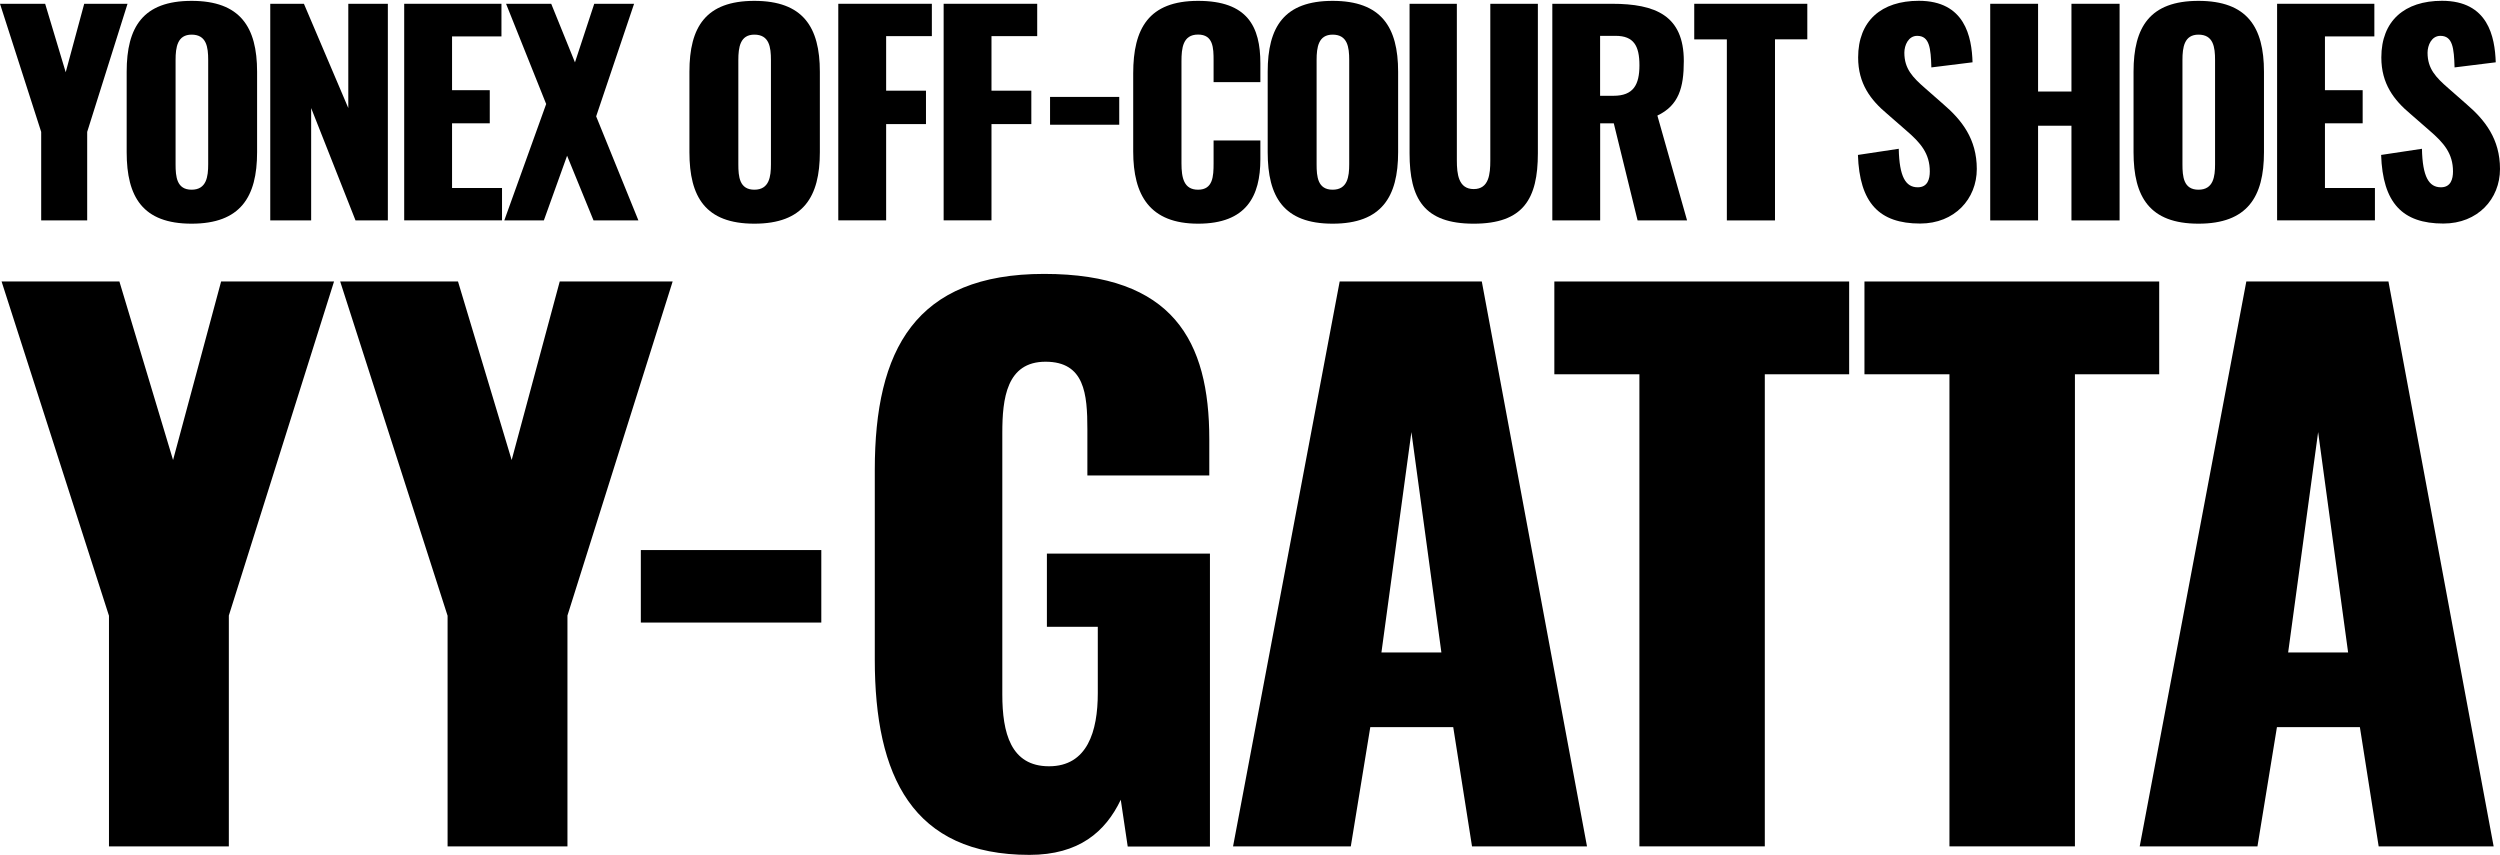
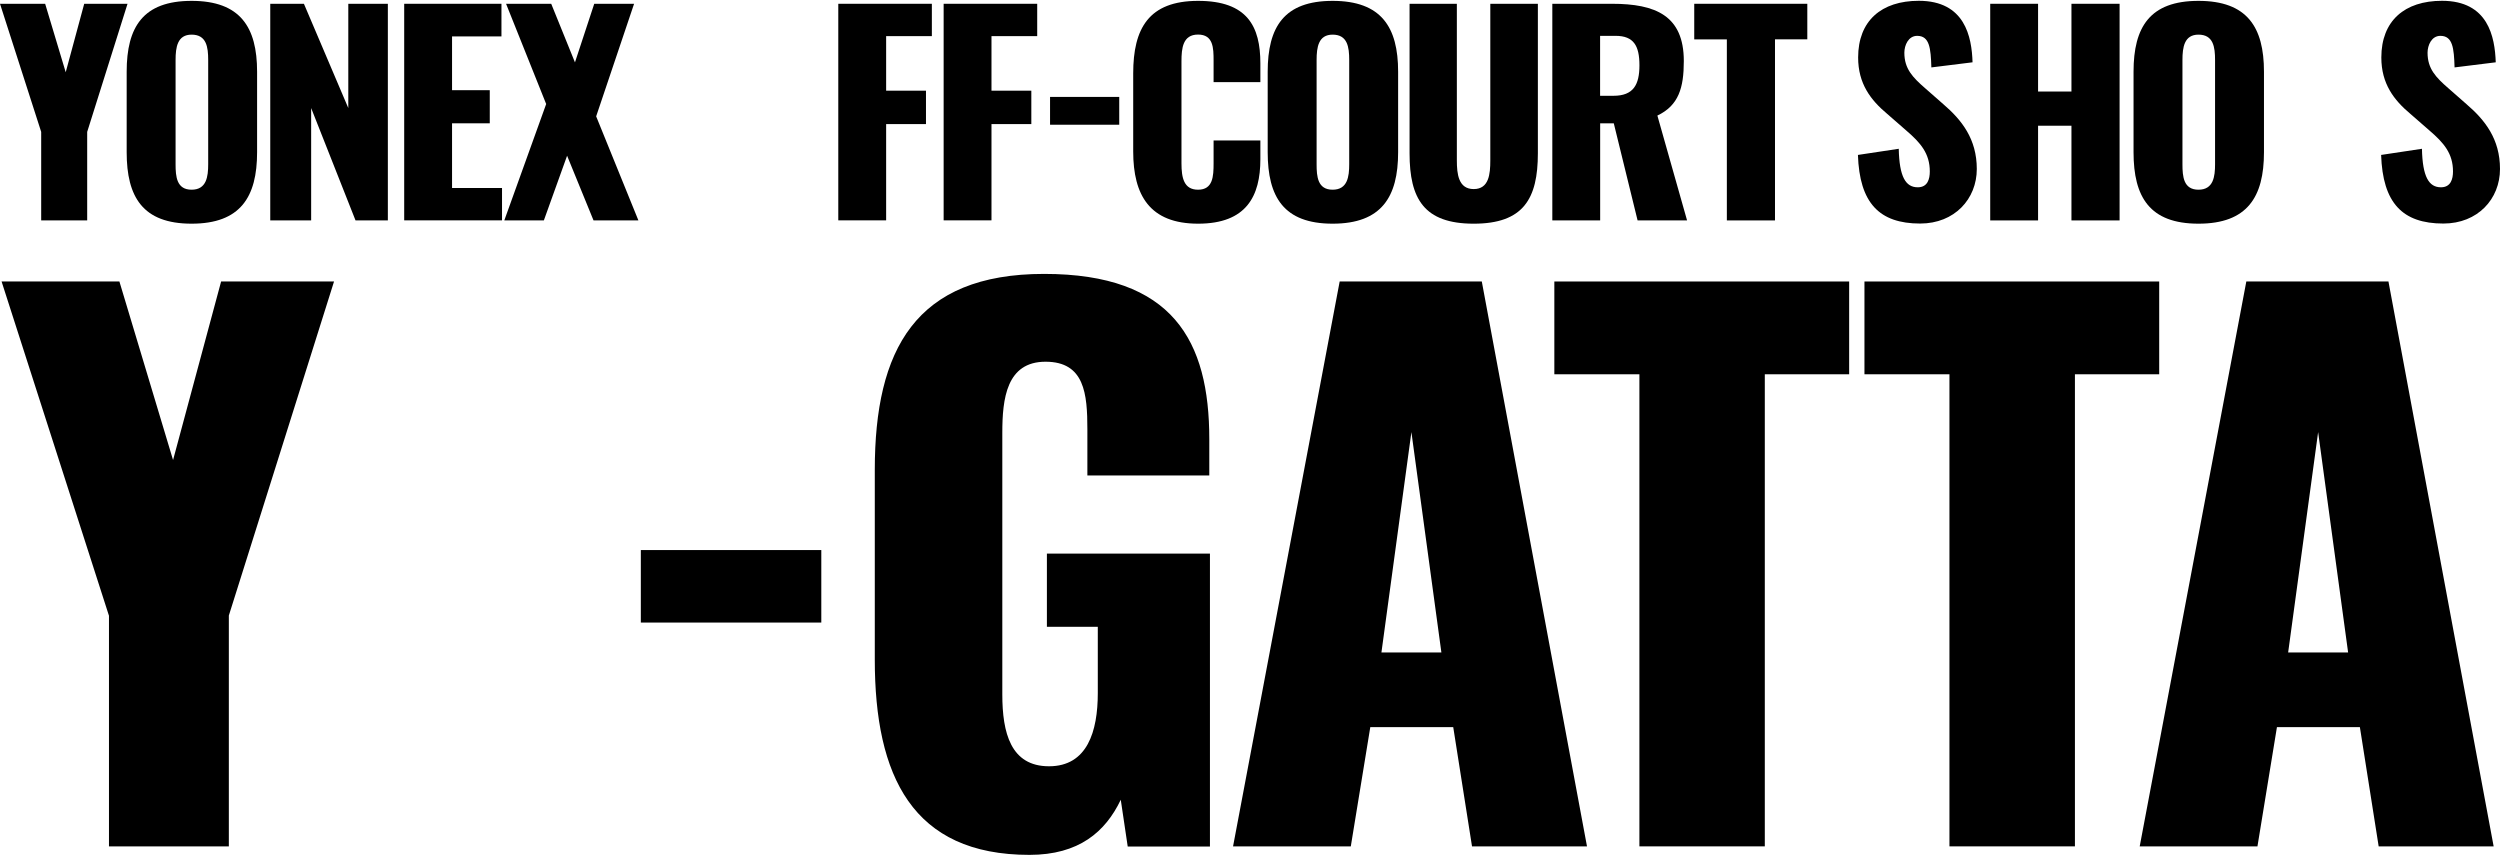
<svg xmlns="http://www.w3.org/2000/svg" width="377" height="129" viewBox="0 0 377 129" fill="none">
  <path d="M6.211 19.89L0 0.57H6.809L9.909 10.893L12.699 0.57H19.231L13.148 19.89V33.24H6.211V19.89Z" fill="black" />
  <path d="M19.102 22.959V10.817C19.102 4.078 21.56 0.131 28.893 0.131C36.226 0.131 38.77 4.078 38.77 10.817V22.959C38.77 29.698 36.269 33.731 28.893 33.731C21.517 33.731 19.102 29.698 19.102 22.959ZM31.395 24.777V9.052C31.395 7.116 31.149 5.223 28.893 5.223C26.755 5.223 26.477 7.116 26.477 9.052V24.777C26.477 26.628 26.638 28.607 28.893 28.607C31.149 28.607 31.395 26.628 31.395 24.777Z" fill="black" />
  <path d="M40.754 0.57H45.831L52.523 16.295V0.57H58.488V33.24H53.614L46.922 16.295V33.24H40.754V0.57Z" fill="black" />
  <path d="M60.953 0.57H75.619V5.491H68.169V13.6H73.856V18.595H68.169V28.351H75.705V33.229H60.953V0.57Z" fill="black" />
  <path d="M82.354 15.664L76.314 0.57H83.123L86.704 9.406L89.612 0.57H95.62L89.901 17.547L96.272 33.24H89.505L85.518 23.484L82.012 33.24H76.047L82.375 15.653L82.354 15.664Z" fill="black" />
-   <path d="M103.965 22.959V10.817C103.965 4.078 106.423 0.131 113.757 0.131C121.09 0.131 123.634 4.078 123.634 10.817V22.959C123.634 29.698 121.132 33.731 113.757 33.731C106.381 33.731 103.965 29.698 103.965 22.959ZM116.258 24.777V9.052C116.258 7.116 116.012 5.223 113.757 5.223C111.619 5.223 111.341 7.116 111.341 9.052V24.777C111.341 26.628 111.501 28.607 113.757 28.607C116.012 28.607 116.258 26.628 116.258 24.777Z" fill="black" />
  <path d="M126.414 0.57H140.524V5.448H133.63V13.675H139.637V18.713H133.63V33.229H126.414V0.57Z" fill="black" />
  <path d="M142.301 0.57H156.411V5.448H149.516V13.675H155.524V18.713H149.516V33.229H142.301V0.57Z" fill="black" />
  <path d="M158.348 14.615H168.781V18.809H158.348V14.615Z" fill="black" />
  <path d="M170.887 22.841V11.063C170.887 4.292 173.228 0.131 180.678 0.131C188.129 0.131 190.064 4.003 190.064 9.566V12.39H183.009V9.127C183.009 7.234 182.966 5.212 180.668 5.212C178.369 5.212 178.166 7.266 178.166 9.245V24.617C178.166 26.831 178.53 28.607 180.668 28.607C182.923 28.607 183.009 26.585 183.009 24.617V21.183H190.064V24.007C190.064 29.57 187.969 33.731 180.678 33.731C173.388 33.731 170.887 29.452 170.887 22.841Z" fill="black" />
  <path d="M191.168 22.959V10.817C191.168 4.078 193.627 0.131 200.96 0.131C208.293 0.131 210.837 4.078 210.837 10.817V22.959C210.837 29.698 208.336 33.731 200.96 33.731C193.584 33.731 191.168 29.698 191.168 22.959ZM203.461 24.777V9.052C203.461 7.116 203.215 5.223 200.96 5.223C198.822 5.223 198.544 7.116 198.544 9.052V24.777C198.544 26.628 198.704 28.607 200.96 28.607C203.215 28.607 203.461 26.628 203.461 24.777Z" fill="black" />
  <path d="M212.562 23.12V0.57H219.693V24.201C219.693 26.255 219.938 28.512 222.237 28.512C224.535 28.512 224.738 26.255 224.738 24.201V0.57H231.911V23.12C231.911 29.977 229.73 33.732 222.237 33.732C214.743 33.732 212.562 29.977 212.562 23.12Z" fill="black" />
  <path d="M234.09 0.57H243.08C249.654 0.57 253.919 2.346 253.919 9.203C253.919 13.236 253.149 15.899 249.932 17.429L254.411 33.24H246.949L243.358 18.595H241.305V33.24H234.09V0.57ZM243.315 14.445C246.34 14.445 247.227 12.755 247.227 9.845C247.227 6.935 246.383 5.405 243.636 5.405H241.295V14.445H243.315Z" fill="black" />
  <path d="M260.409 5.94H255.492V0.57H272.542V5.93H267.668V33.24H260.409V5.94Z" fill="black" />
  <path d="M280.164 23.366L286.332 22.436C286.417 26.672 287.38 28.244 289.197 28.244C290.693 28.244 291.014 26.993 291.014 25.859C291.014 23.152 289.646 21.548 287.422 19.644L284.6 17.183C282.099 15.087 280.207 12.626 280.207 8.668C280.207 3.138 283.713 0.121 289.357 0.121C296.327 0.121 297.342 5.566 297.46 9.396L291.249 10.166C291.164 7.256 290.971 5.406 289.111 5.406C287.786 5.406 287.176 6.818 287.176 7.952C287.176 10.369 288.427 11.664 290.319 13.311L293.024 15.686C295.846 18.103 298.101 20.97 298.101 25.484C298.101 29.999 294.755 33.711 289.56 33.711C283.392 33.711 280.41 30.608 280.175 23.345L280.164 23.366Z" fill="black" />
  <path d="M300.125 0.57H307.341V13.803H312.375V0.57H319.634V33.24H312.375V18.959H307.341V33.24H300.125V0.57Z" fill="black" />
  <path d="M321.738 22.959V10.817C321.738 4.078 324.197 0.131 331.53 0.131C338.863 0.131 341.407 4.078 341.407 10.817V22.959C341.407 29.698 338.906 33.731 331.53 33.731C324.154 33.731 321.738 29.698 321.738 22.959ZM334.031 24.777V9.052C334.031 7.116 333.786 5.223 331.53 5.223C329.392 5.223 329.114 7.116 329.114 9.052V24.777C329.114 26.628 329.274 28.607 331.53 28.607C333.786 28.607 334.031 26.628 334.031 24.777Z" fill="black" />
-   <path d="M343.387 0.57H358.053V5.491H350.602V13.6H356.289V18.595H350.602V28.351H358.138V33.229H343.387V0.57Z" fill="black" />
  <path d="M359.062 23.366L365.23 22.436C365.316 26.672 366.278 28.244 368.095 28.244C369.581 28.244 369.912 26.993 369.912 25.859C369.912 23.152 368.544 21.548 366.321 19.644L363.499 17.183C360.997 15.087 359.105 12.626 359.105 8.668C359.105 3.138 362.611 0.121 368.256 0.121C375.225 0.121 376.23 5.566 376.358 9.396L370.148 10.166C370.062 7.256 369.87 5.406 368.01 5.406C366.684 5.406 366.075 6.818 366.075 7.952C366.075 10.369 367.326 11.664 369.218 13.311L371.922 15.686C374.744 18.103 377 20.97 377 25.484C377 29.999 373.654 33.711 368.459 33.711C362.291 33.711 359.308 30.608 359.073 23.345L359.062 23.366Z" fill="black" />
  <path d="M16.422 92.823L0.238 42.449H18.005L26.097 69.374L33.344 42.449H50.373L34.509 92.823V127.632H16.433V92.823H16.422Z" fill="black" />
-   <path d="M67.485 92.823L51.301 42.449H69.067L77.159 69.374L84.407 42.449H101.435L85.572 92.823V127.632H67.496V92.823H67.485Z" fill="black" />
  <path d="M96.637 82.949H123.853V93.882H96.637V82.949Z" fill="black" />
  <path d="M131.918 99.455V70.851C131.918 52.761 138.011 41.305 157.456 41.305C176.9 41.305 182.362 51.403 182.362 66.229V71.696H163.976V64.753C163.976 59.394 163.559 54.548 157.669 54.548C151.779 54.548 151.149 60.121 151.149 65.277V104.718C151.149 110.505 152.41 115.554 158.193 115.554C163.976 115.554 165.548 110.291 165.548 104.515V94.524H157.872V83.484H182.459V127.653H170.059L169.011 120.604C166.702 125.439 162.704 128.915 155.243 128.915C137.583 128.915 131.918 117.031 131.918 99.466V99.455Z" fill="black" />
  <path d="M202.023 42.449H223.455L239.319 127.632H221.98L219.147 109.65H206.64L203.701 127.632H185.945L202.023 42.449ZM217.362 98.396L212.84 65.159L208.319 98.396H217.352H217.362Z" fill="black" />
  <path d="M247.211 56.441H234.395V42.449H278.853V56.441H266.132V127.632H247.222V56.441H247.211Z" fill="black" />
  <path d="M293.977 56.441H281.16V42.449H325.608V56.441H312.898V127.632H293.977V56.441Z" fill="black" />
  <path d="M338.745 42.449H360.178L376.041 127.632H358.703L355.87 109.65H343.363L340.424 127.632H322.668L338.745 42.449ZM354.096 98.396L349.574 65.159L345.052 98.396H354.085H354.096Z" fill="black" />
</svg>